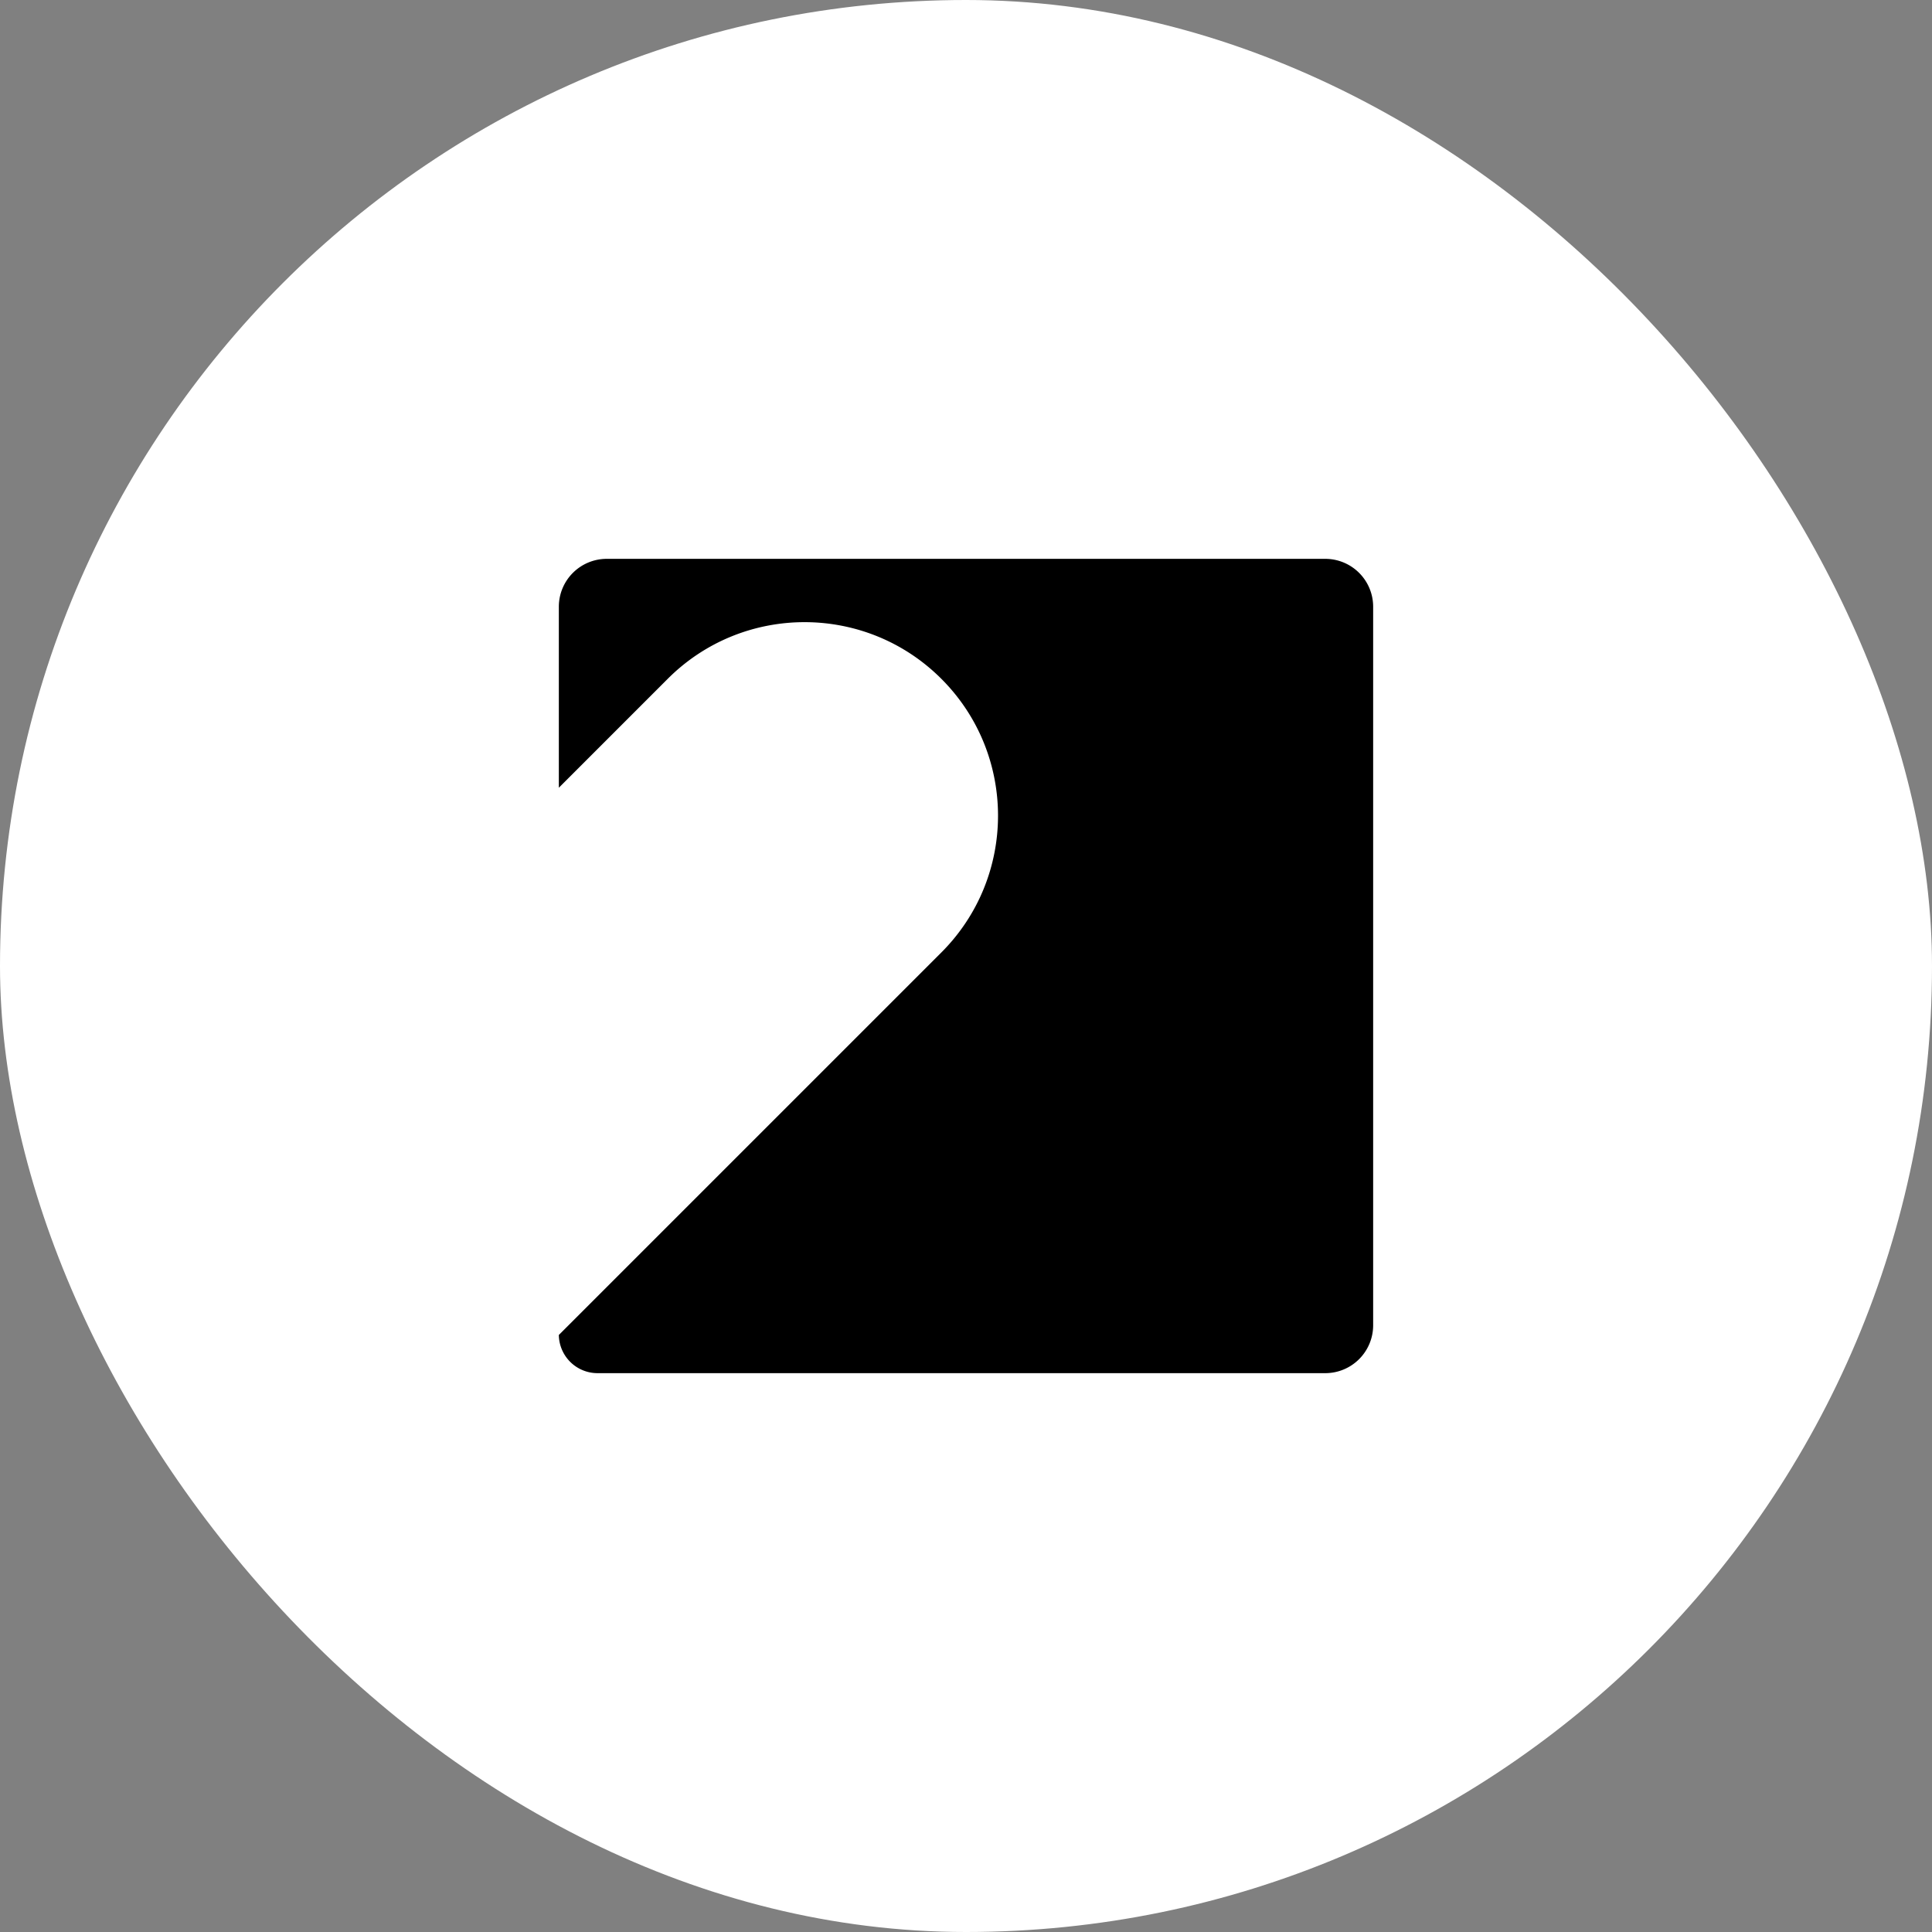
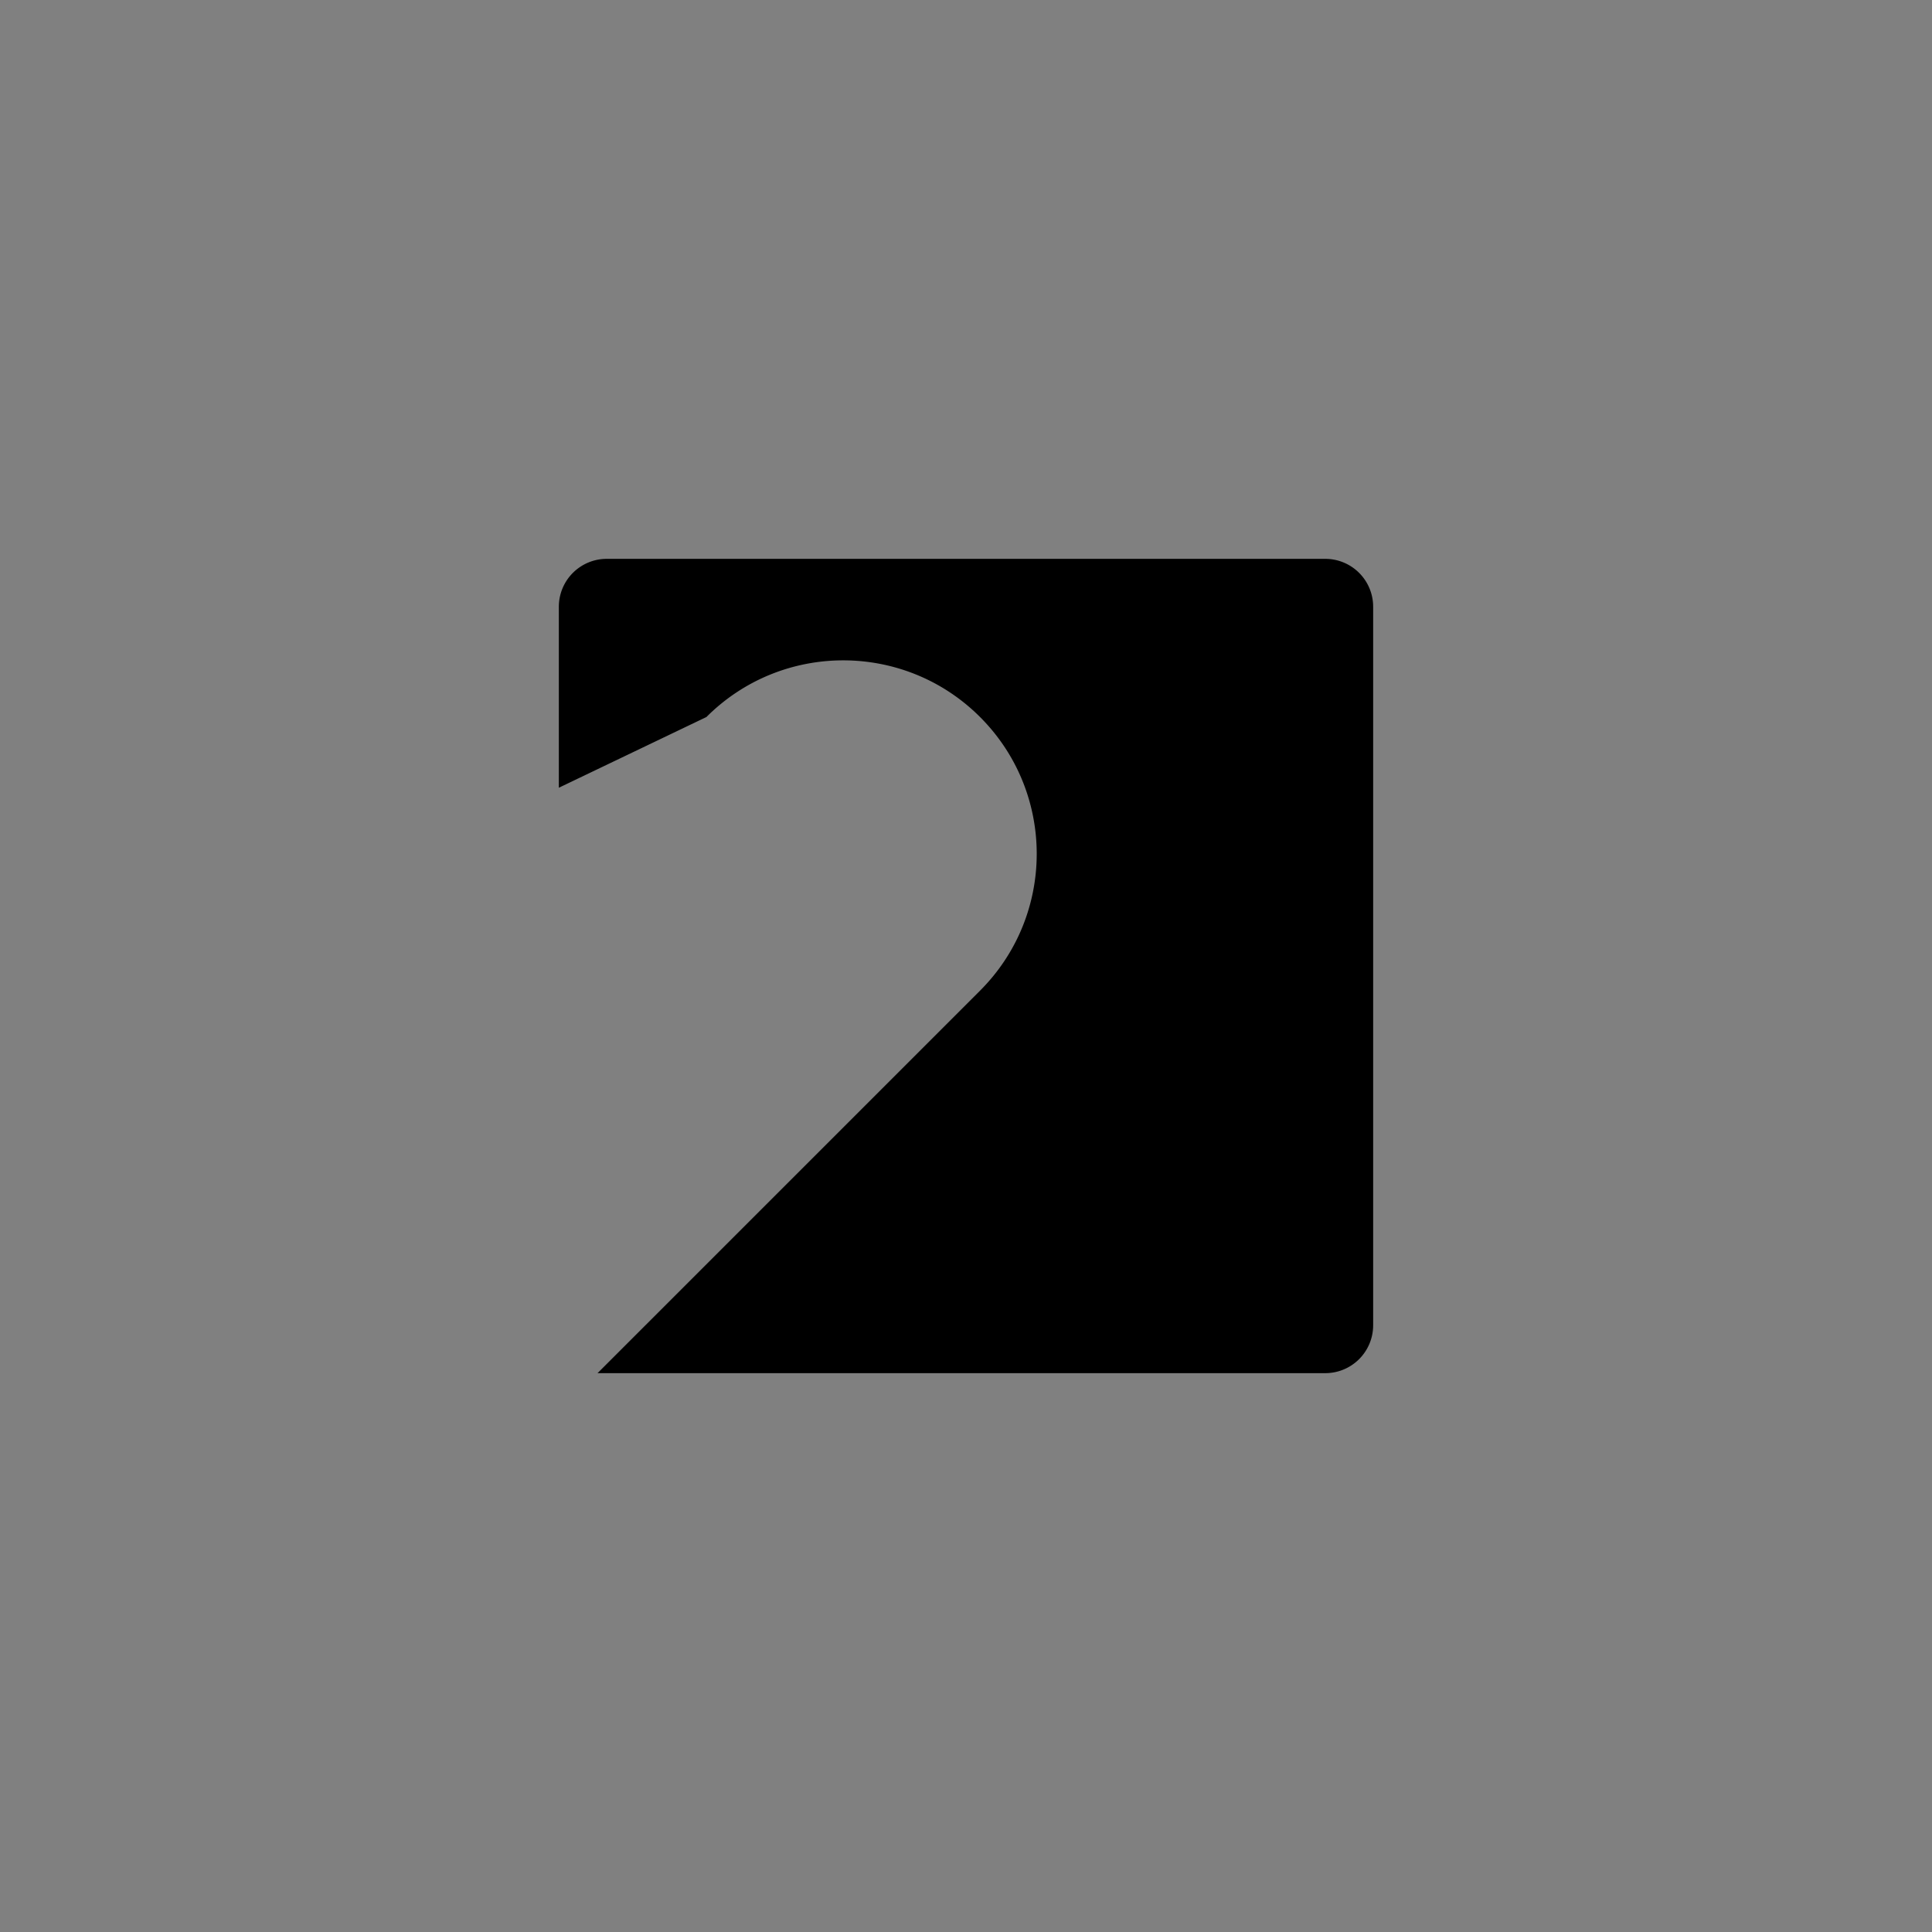
<svg xmlns="http://www.w3.org/2000/svg" width="242" height="242" fill="none">
  <rect width="100%" height="100%" fill="#808080" stroke="none" />
-   <rect width="242" height="242" fill="#fff" rx="121" />
-   <path fill="#000" d="M166 70a6 6 0 0 1 6 6v90a6 6 0 0 1-6 6H74.847A4.846 4.846 0 0 1 70 167.216l47.913-47.912c9.464-9.465 9.465-24.81 0-34.275-9.464-9.464-24.81-9.464-34.274 0L70 98.67V76a6 6 0 0 1 6-6h90Z" />
+   <path fill="#000" d="M166 70a6 6 0 0 1 6 6v90a6 6 0 0 1-6 6H74.847l47.913-47.912c9.464-9.465 9.465-24.81 0-34.275-9.464-9.464-24.81-9.464-34.274 0L70 98.67V76a6 6 0 0 1 6-6h90Z" />
</svg>